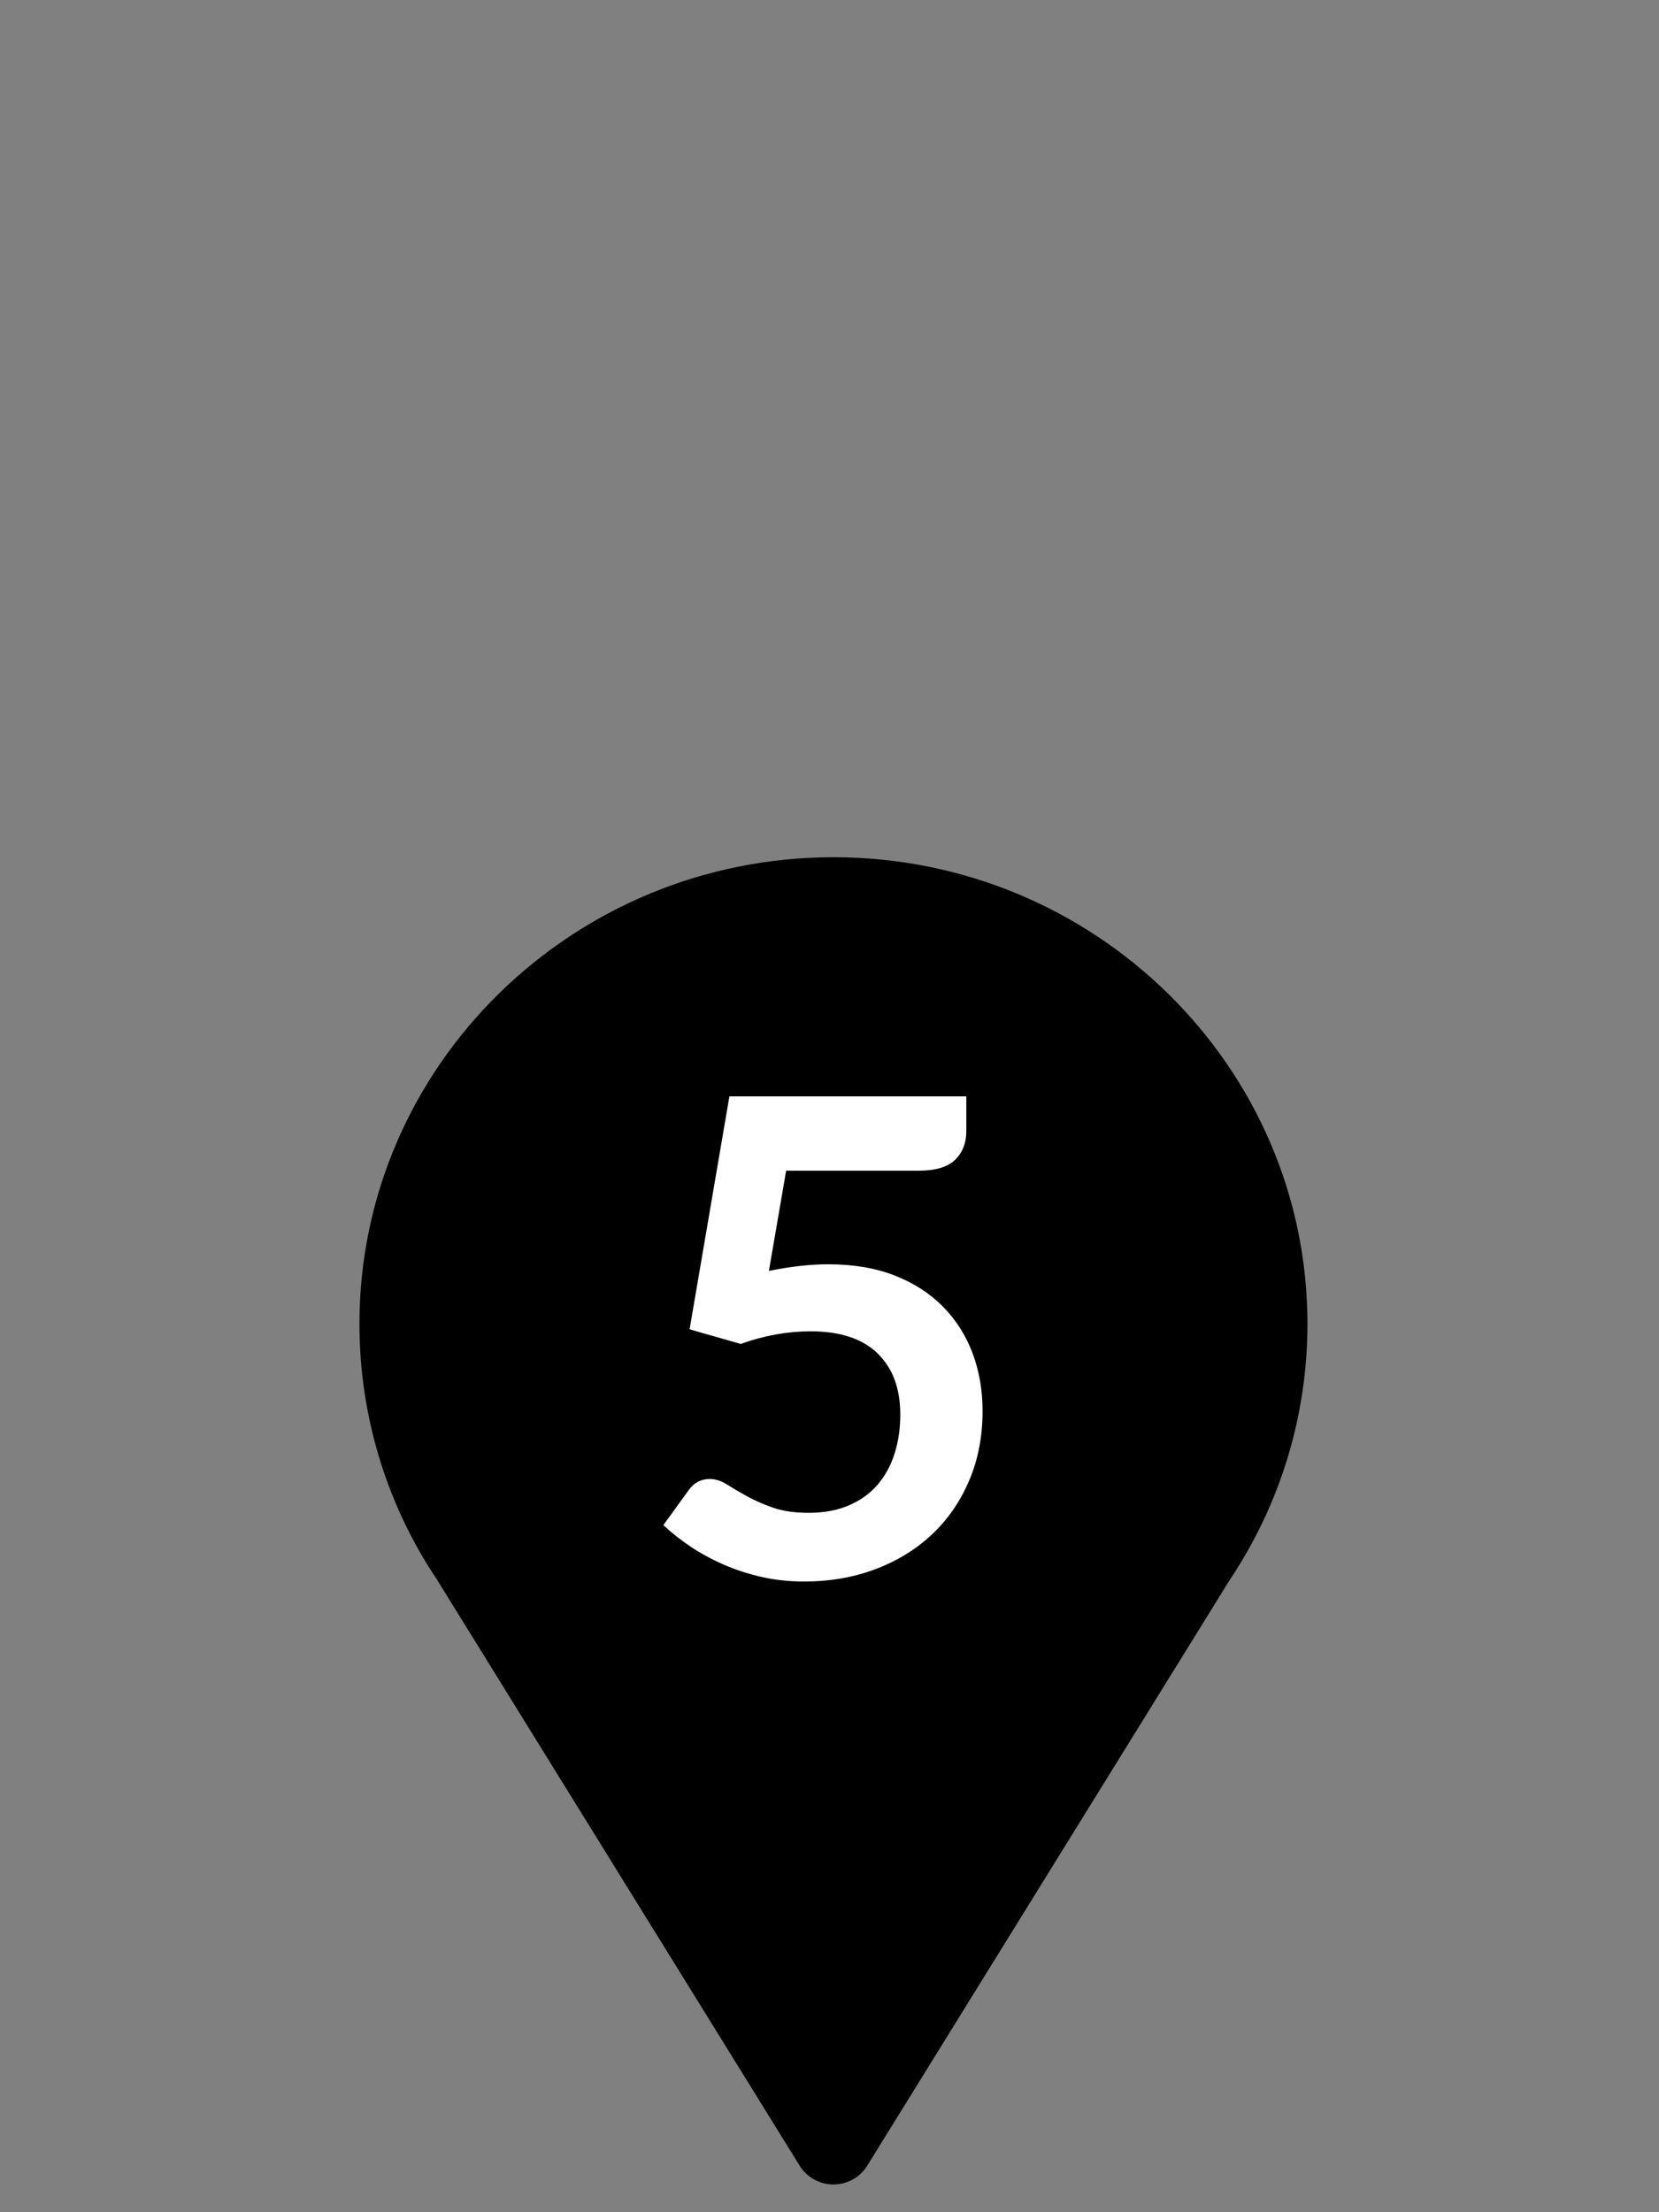
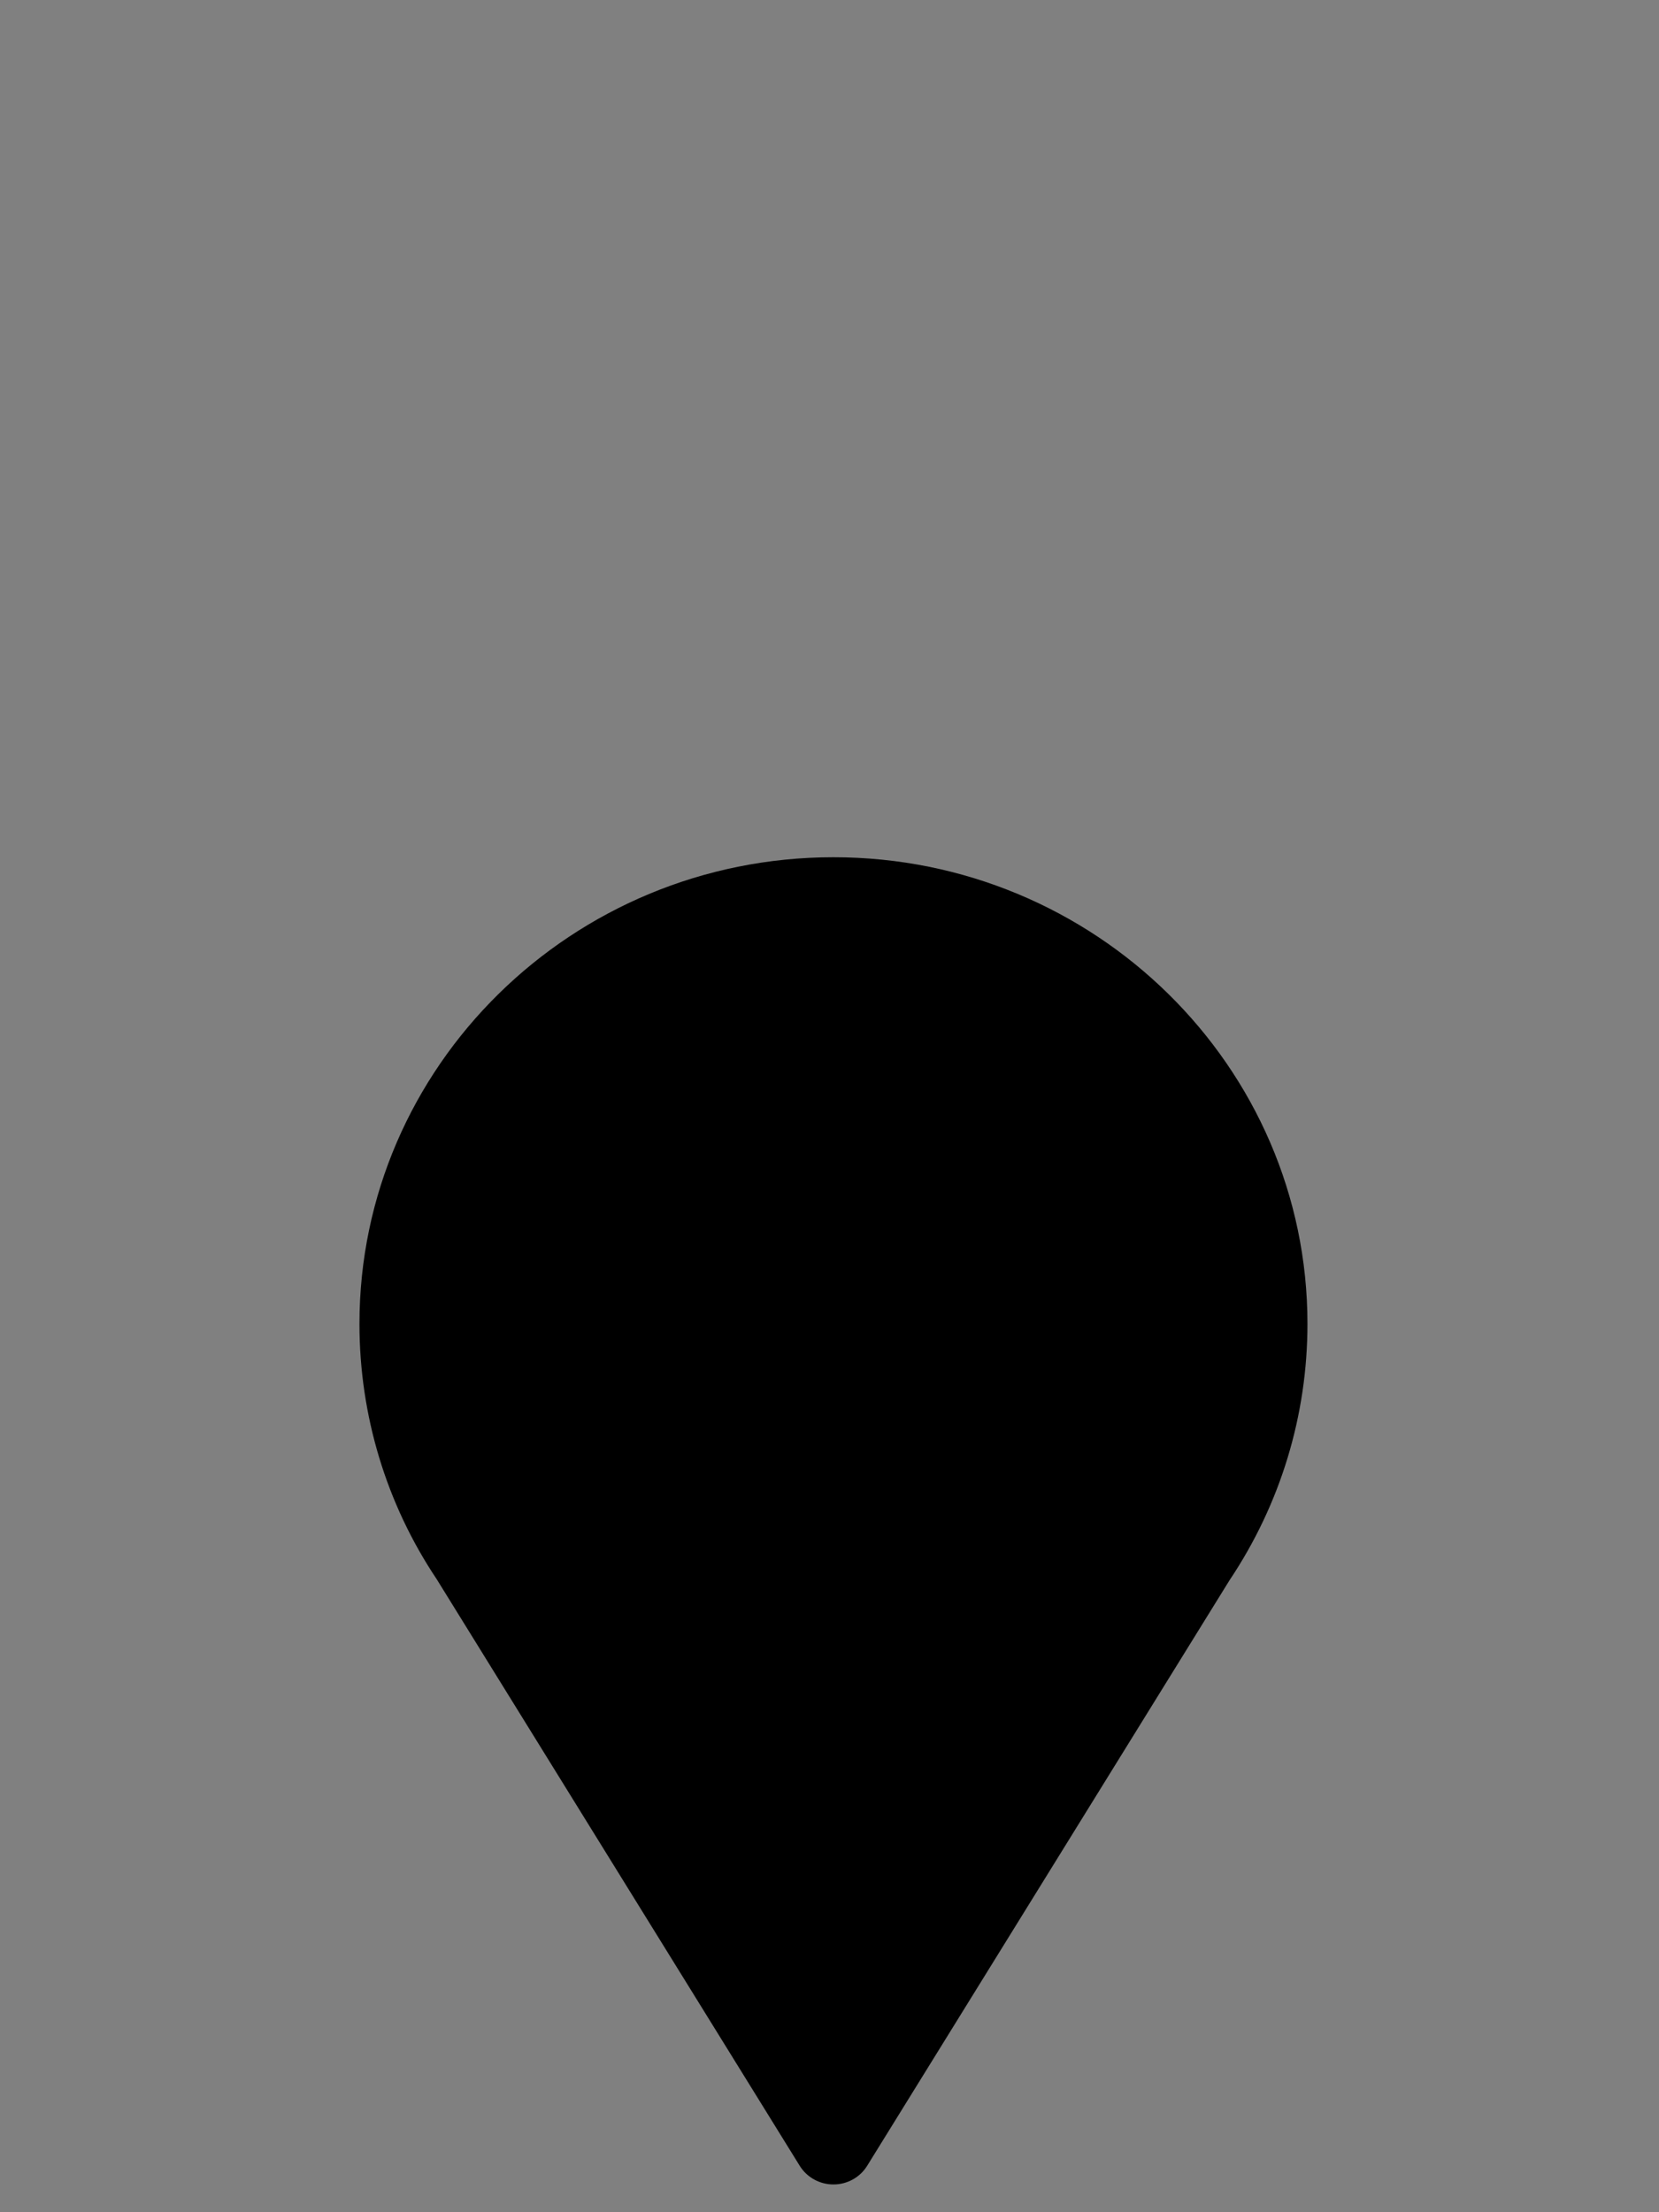
<svg xmlns="http://www.w3.org/2000/svg" width="60px" height="80px" viewBox="0 0 60 80" version="1.1">
  <rect x="0" y="0" width="60" height="80" fill="#808080" stroke="none" />
  <title>icon-marker-5</title>
  <desc>Created with Sketch.</desc>
  <g id="Page-1" stroke="none" stroke-width="1" fill="none" fill-rule="evenodd">
    <path d="M13,47.873 C13,51.183 13.974,54.389 15.793,57.107 L28.926,78.326 C29.186,78.742 29.646,78.996 30.143,78.996 C30.64,78.996 31.1,78.742 31.359,78.326 L44.469,57.144 C46.312,54.389 47.286,51.183 47.286,47.873 C47.286,38.569 39.596,31 30.143,31 C20.69,31 13,38.569 13,47.873 Z" id="pin" fill="#000000" fill-rule="nonzero" />
-     <path d="M34.948,40.908 C34.948,41.332 34.814,41.676 34.546,41.94 C34.278,42.204 33.832,42.336 33.208,42.336 L28.432,42.336 L27.808,45.96 C28.592,45.8 29.308,45.72 29.956,45.72 C30.868,45.72 31.67,45.856 32.362,46.128 C33.054,46.4 33.636,46.776 34.108,47.256 C34.58,47.736 34.936,48.298 35.176,48.942 C35.416,49.586 35.536,50.28 35.536,51.024 C35.536,51.944 35.374,52.784 35.05,53.544 C34.726,54.304 34.276,54.954 33.7,55.494 C33.124,56.034 32.442,56.452 31.654,56.748 C30.866,57.044 30.008,57.192 29.08,57.192 C28.536,57.192 28.02,57.136 27.532,57.024 C27.044,56.912 26.586,56.762 26.158,56.574 C25.73,56.386 25.334,56.17 24.97,55.926 C24.606,55.682 24.28,55.424 23.992,55.152 L24.904,53.892 C25.096,53.62 25.352,53.484 25.672,53.484 C25.872,53.484 26.074,53.548 26.278,53.676 C26.482,53.804 26.72,53.944 26.992,54.096 C27.264,54.248 27.58,54.388 27.94,54.516 C28.3,54.644 28.736,54.708 29.248,54.708 C29.792,54.708 30.272,54.62 30.688,54.444 C31.104,54.268 31.45,54.022 31.726,53.706 C32.002,53.39 32.21,53.014 32.35,52.578 C32.49,52.142 32.56,51.668 32.56,51.156 C32.56,50.212 32.286,49.474 31.738,48.942 C31.19,48.41 30.384,48.144 29.32,48.144 C28.48,48.144 27.636,48.296 26.788,48.6 L24.94,48.072 L26.38,39.648 L34.948,39.648 L34.948,40.908 Z" id="5" fill="#FFFFFF" />
  </g>
</svg>